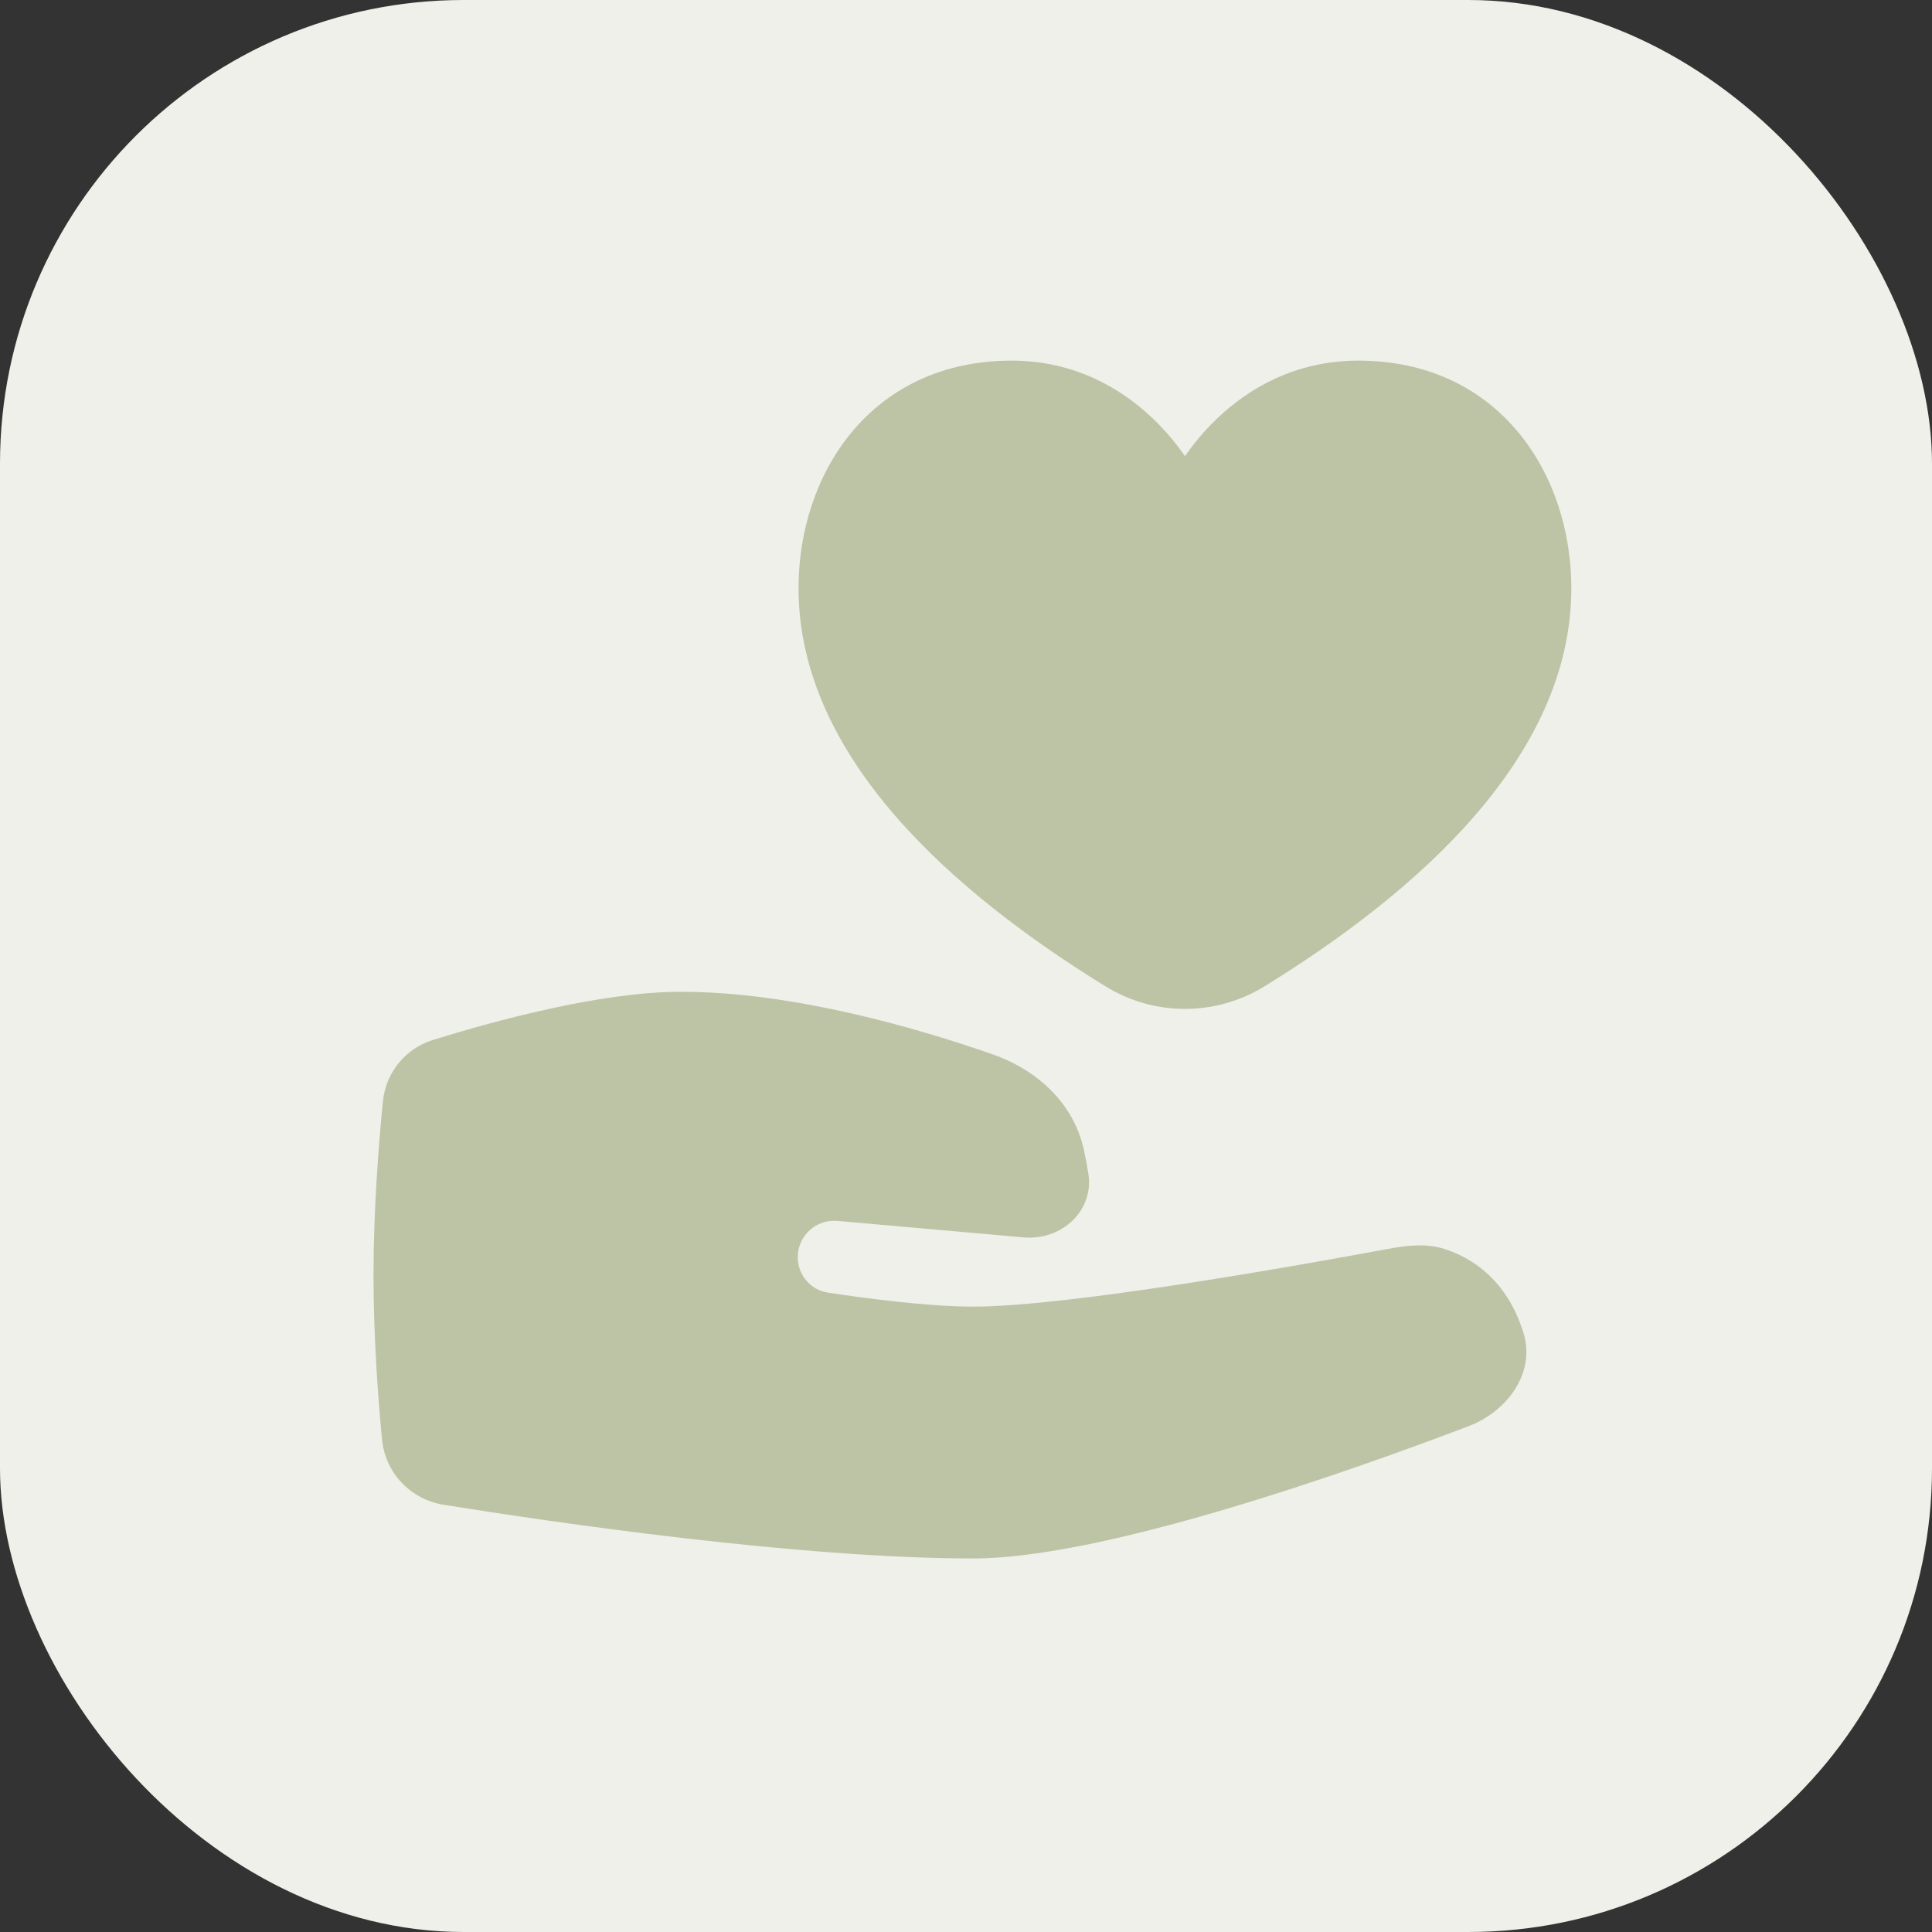
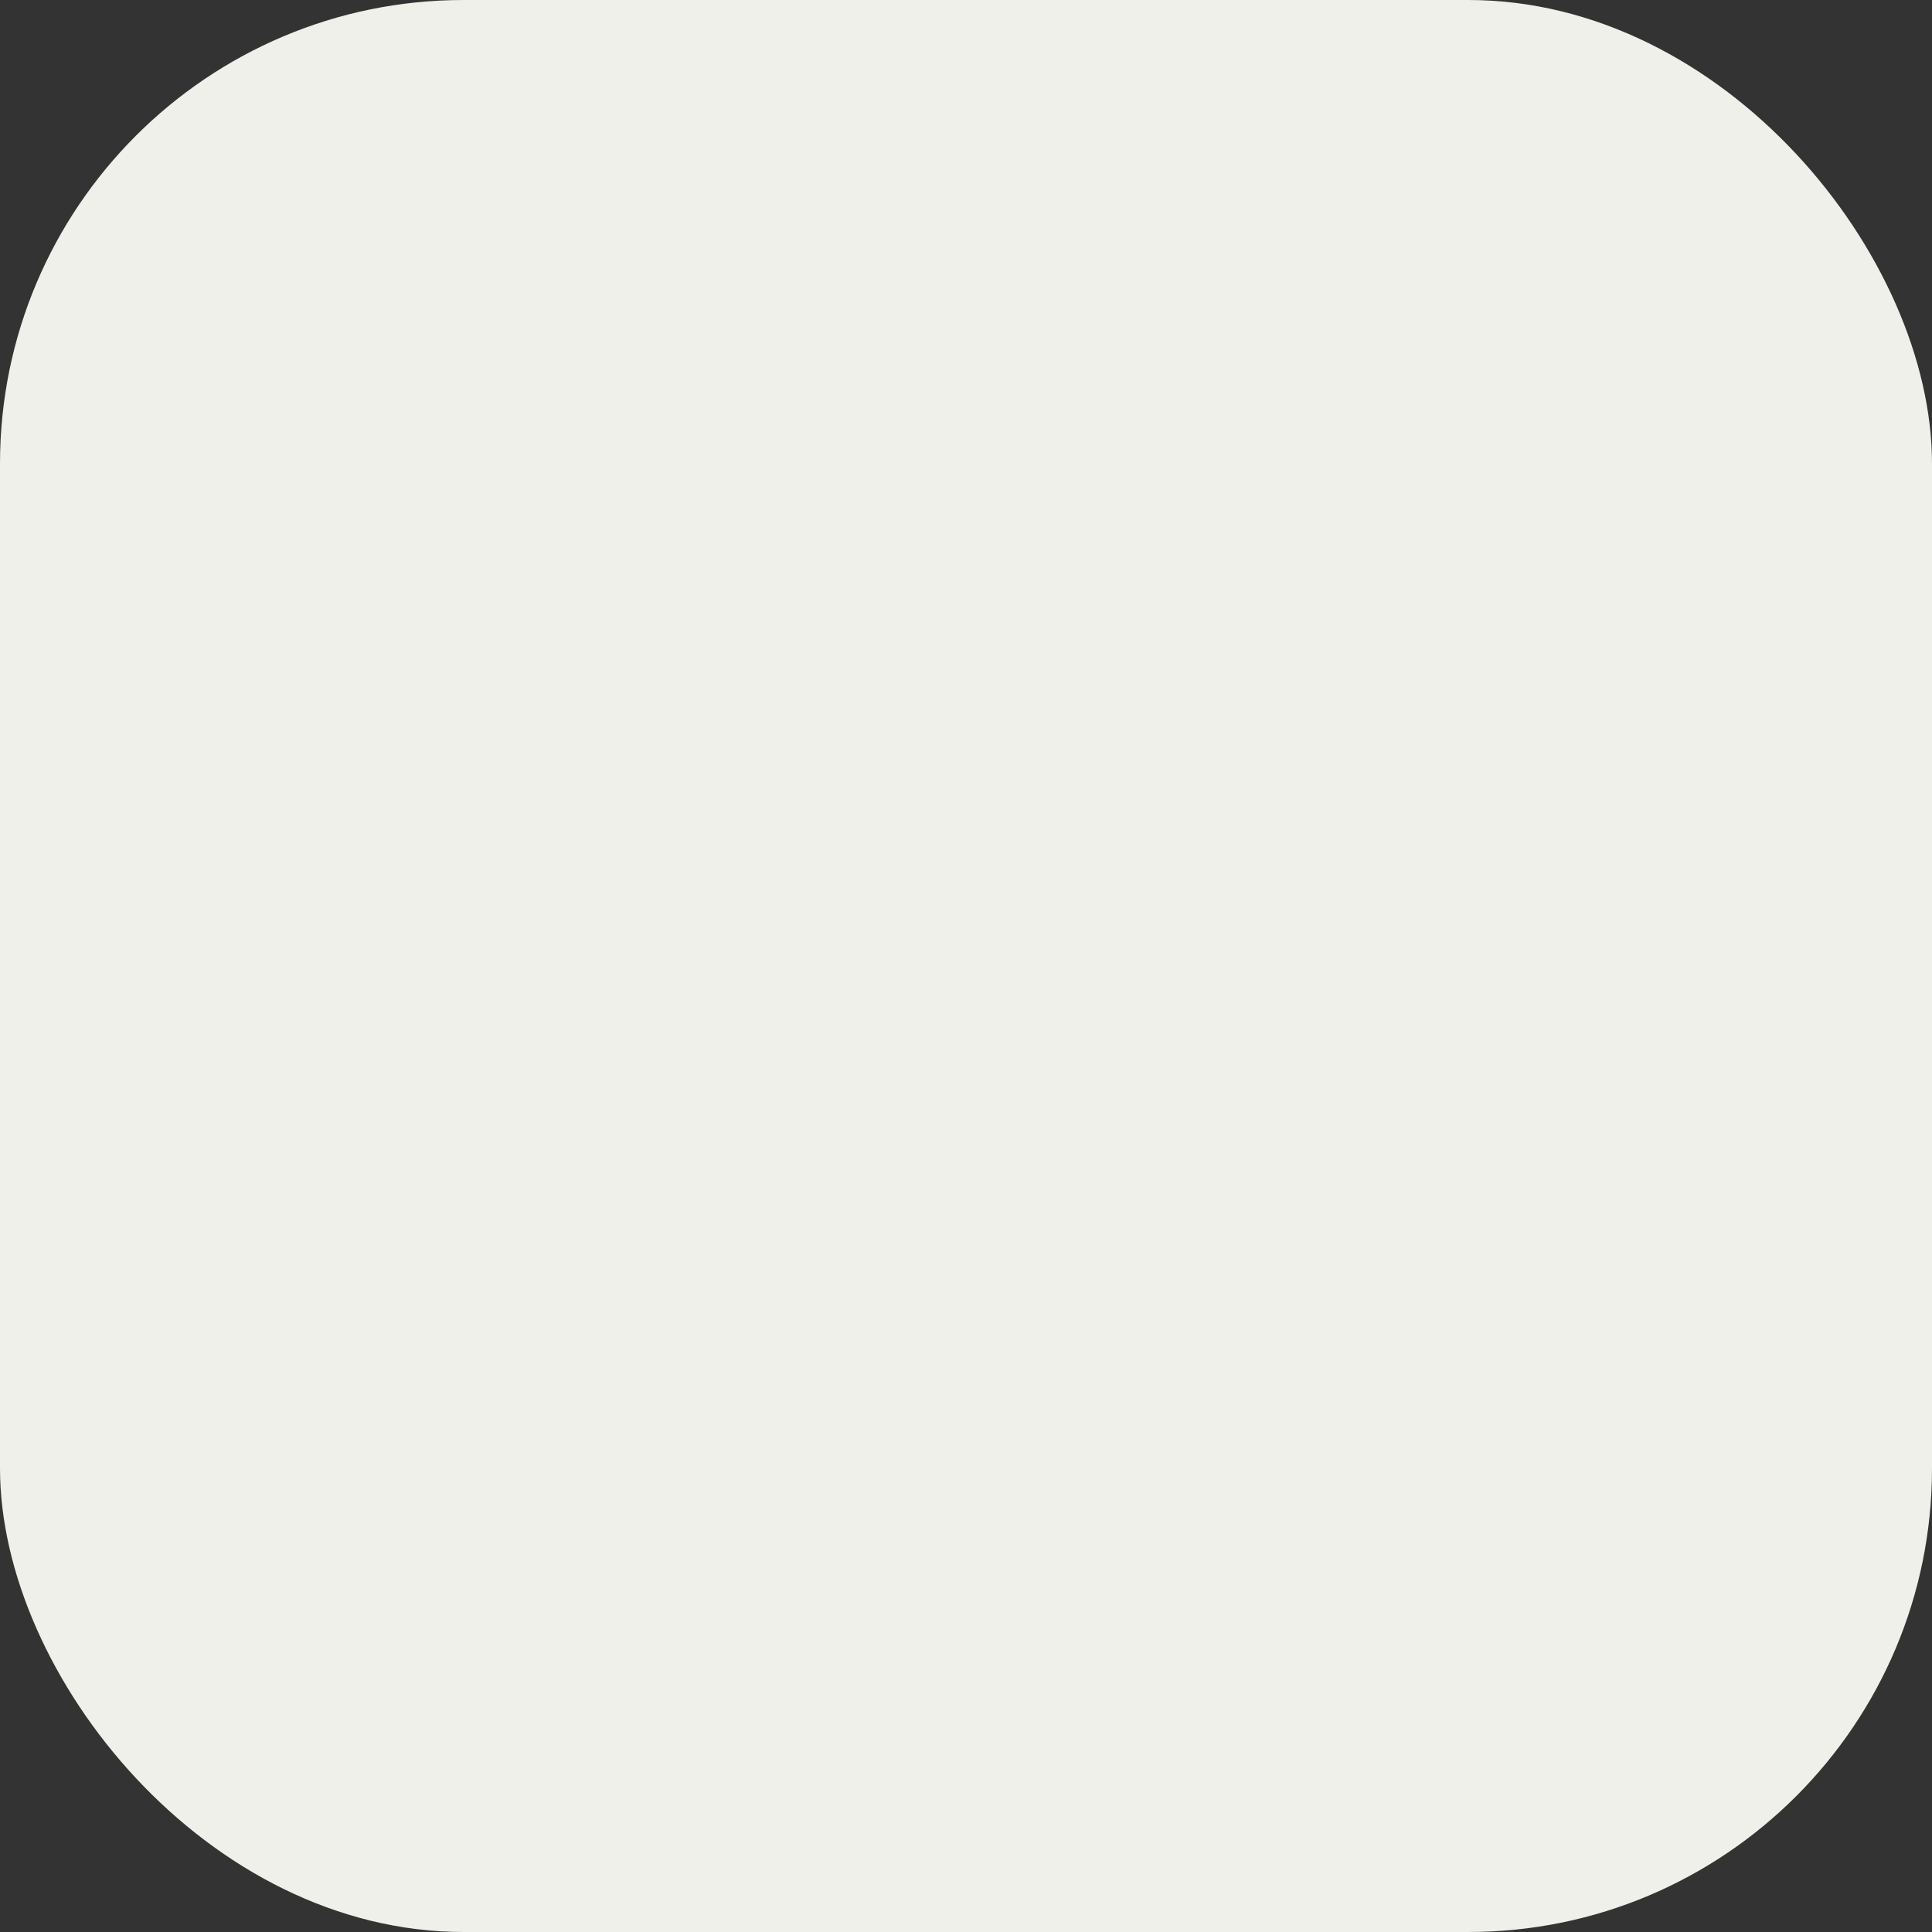
<svg xmlns="http://www.w3.org/2000/svg" width="50" height="50" viewBox="0 0 50 50" fill="none">
  <rect x="0" y="0" width="50" height="50" fill="#333333" stroke="none" />
  <rect width="50" height="50" rx="12" fill="#EFF0E9" />
  <g clip-path="url(#clip0_200_308)">
-     <path fill-rule="evenodd" clip-rule="evenodd" d="M22.038 11.19C22.965 10.072 24.354 9.333 26.179 9.333C27.841 9.333 29.041 10.079 29.817 10.813C30.197 11.173 30.479 11.533 30.667 11.806C30.855 11.533 31.136 11.173 31.517 10.813C32.293 10.079 33.493 9.333 35.155 9.333C36.98 9.333 38.369 10.072 39.295 11.19C40.215 12.301 40.666 13.768 40.666 15.222C40.666 17.423 39.651 19.398 38.165 21.113C36.679 22.828 34.702 24.307 32.727 25.525C31.464 26.305 29.87 26.305 28.607 25.525C26.631 24.307 24.655 22.828 23.168 21.113C21.682 19.398 20.666 17.423 20.666 15.222C20.666 13.768 21.118 12.301 22.038 11.19ZM11.202 26.915C10.487 27.137 9.983 27.762 9.909 28.507C9.801 29.603 9.666 31.301 9.666 33C9.666 34.577 9.782 36.155 9.886 37.25C9.968 38.117 10.625 38.806 11.485 38.944C14.308 39.397 20.684 40.333 25.189 40.333C28.581 40.333 34.979 38.062 38.003 36.911C39.014 36.526 39.747 35.525 39.426 34.491C38.992 33.091 38.056 32.541 37.389 32.325C36.903 32.168 36.388 32.234 35.887 32.327C33.756 32.724 27.668 33.815 25.189 33.815C23.999 33.815 22.374 33.597 21.425 33.452C20.973 33.383 20.646 32.993 20.646 32.536C20.646 31.982 21.12 31.548 21.672 31.597L26.495 32.024C27.469 32.111 28.32 31.337 28.166 30.371C28.132 30.153 28.093 29.948 28.051 29.757C27.789 28.561 26.851 27.693 25.694 27.288C23.756 26.611 20.531 25.667 17.617 25.667C15.54 25.667 12.75 26.433 11.202 26.915Z" fill="#BDC4A6" />
-   </g>
+     </g>
  <defs>
    <clipPath id="clip0_200_308">
-       <rect width="32" height="32" fill="white" transform="translate(9 9)" />
-     </clipPath>
+       </clipPath>
  </defs>
</svg>